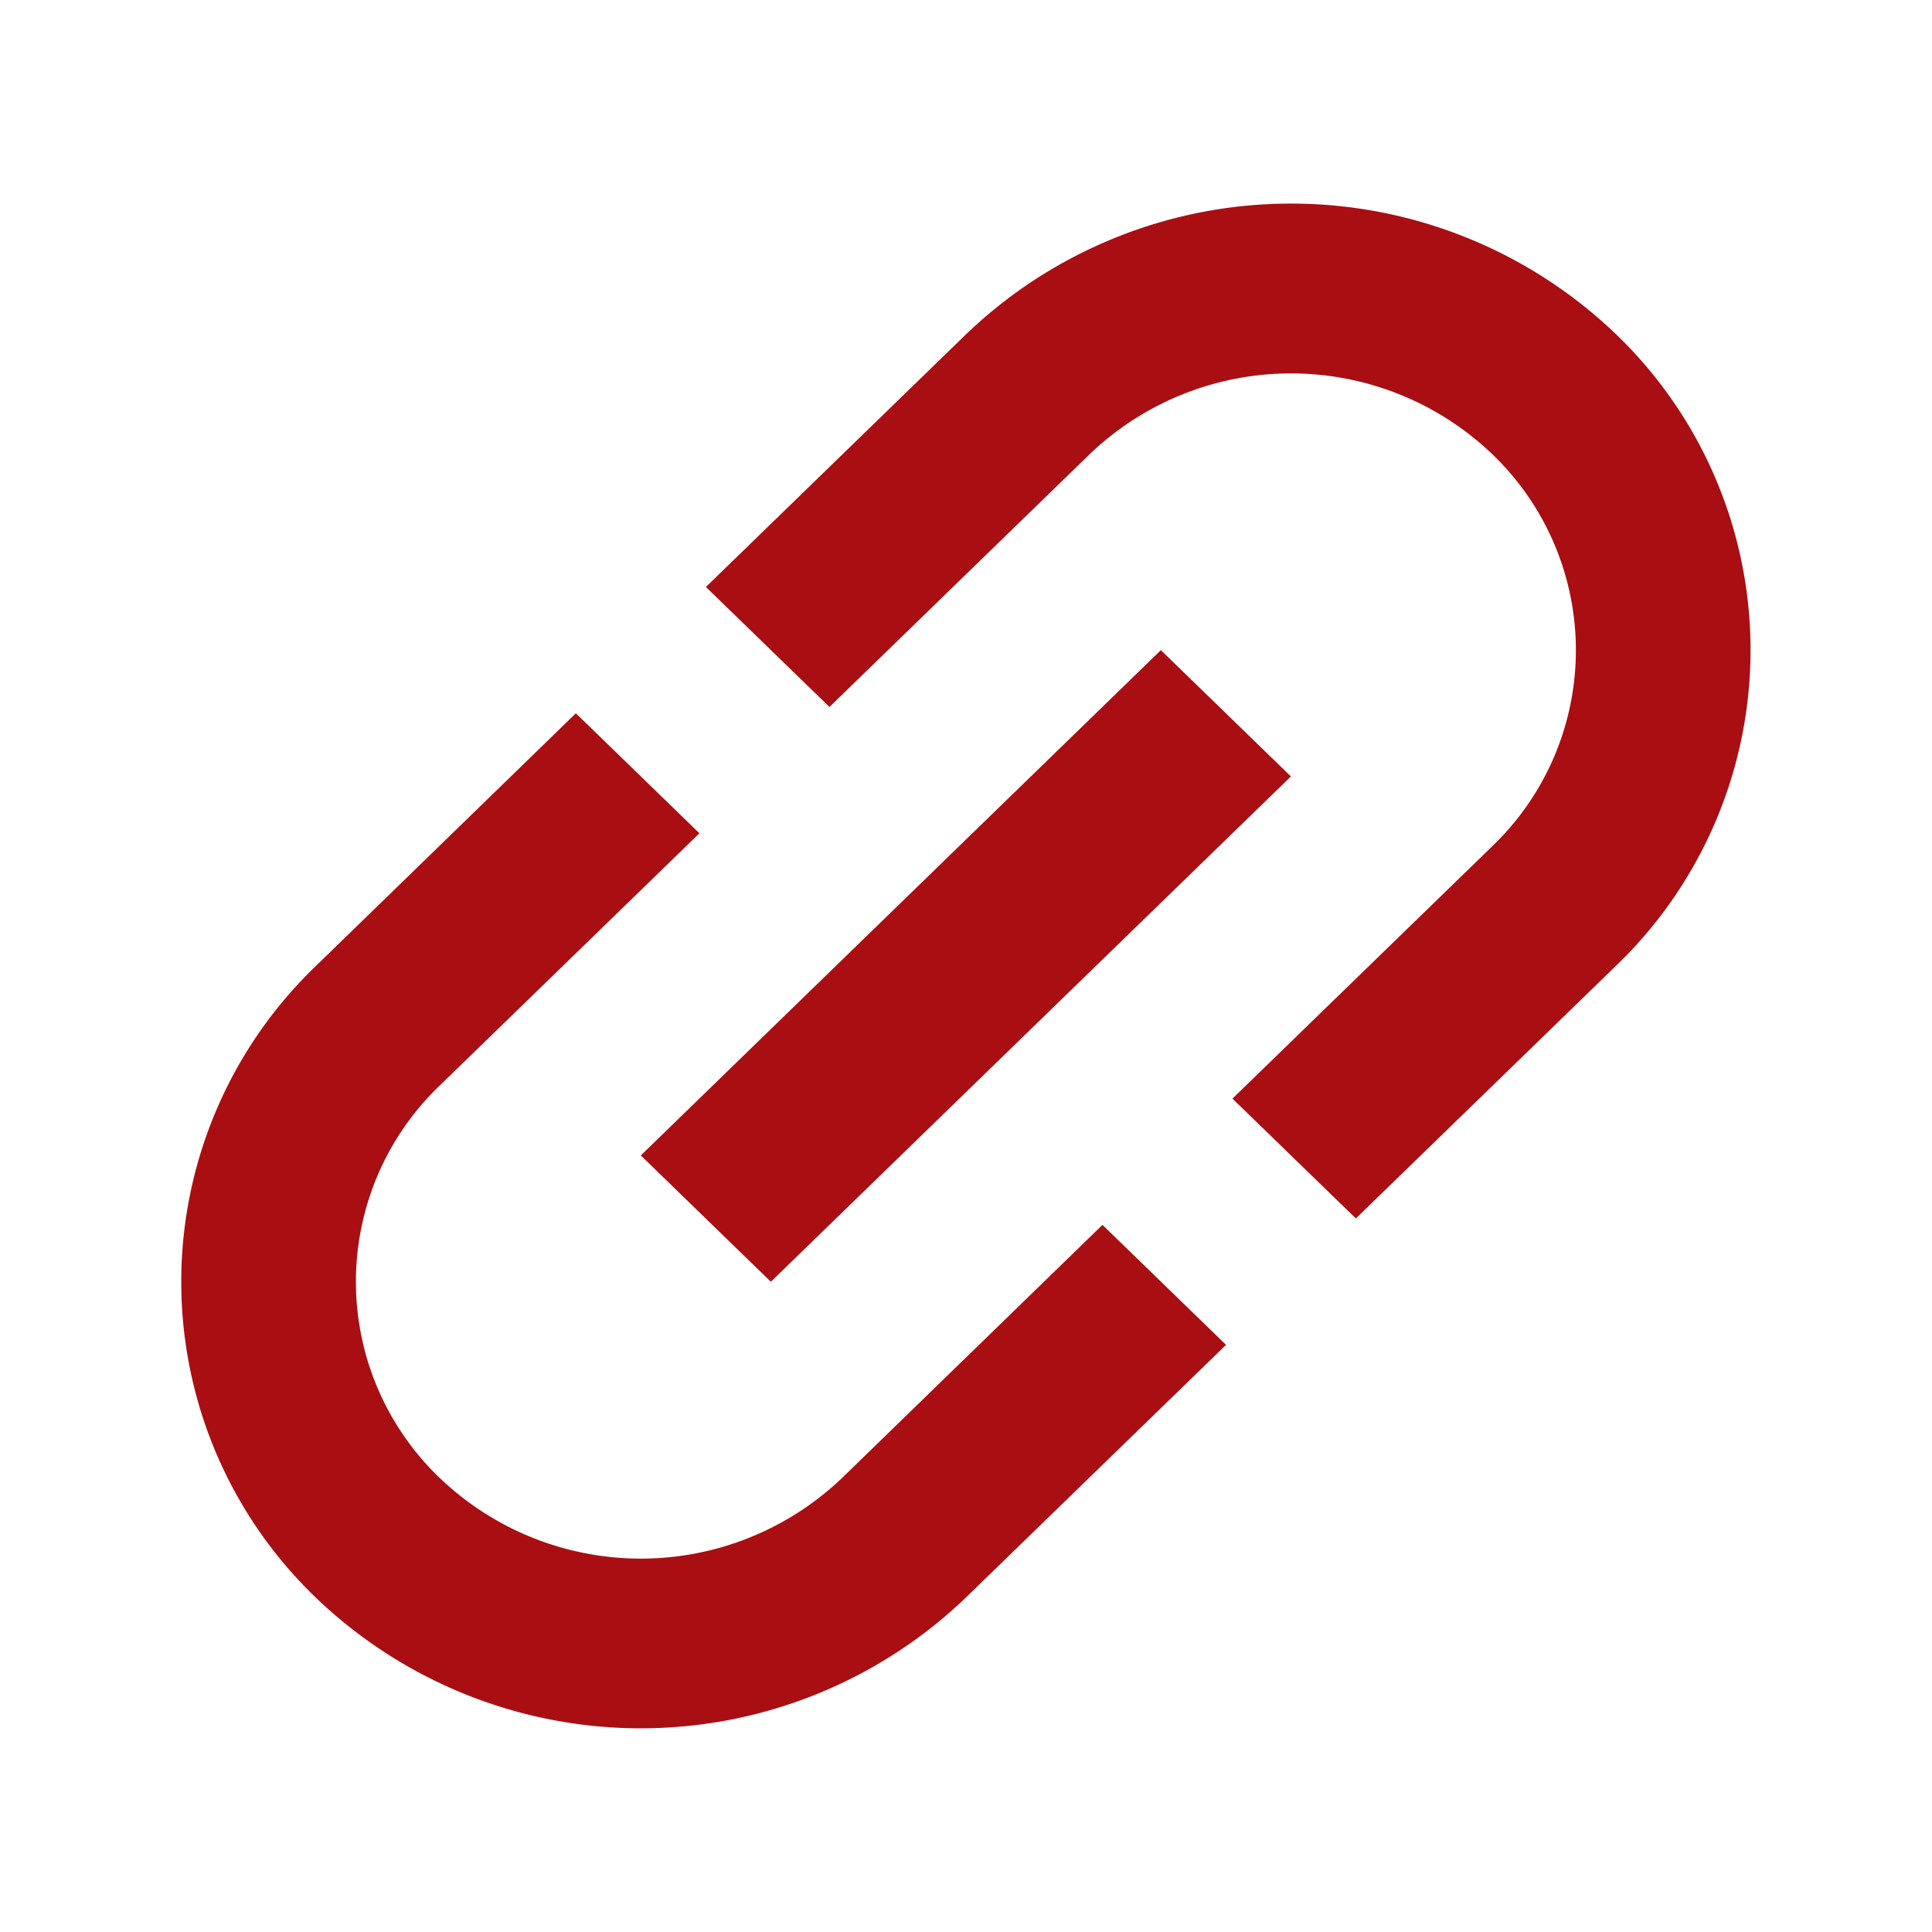
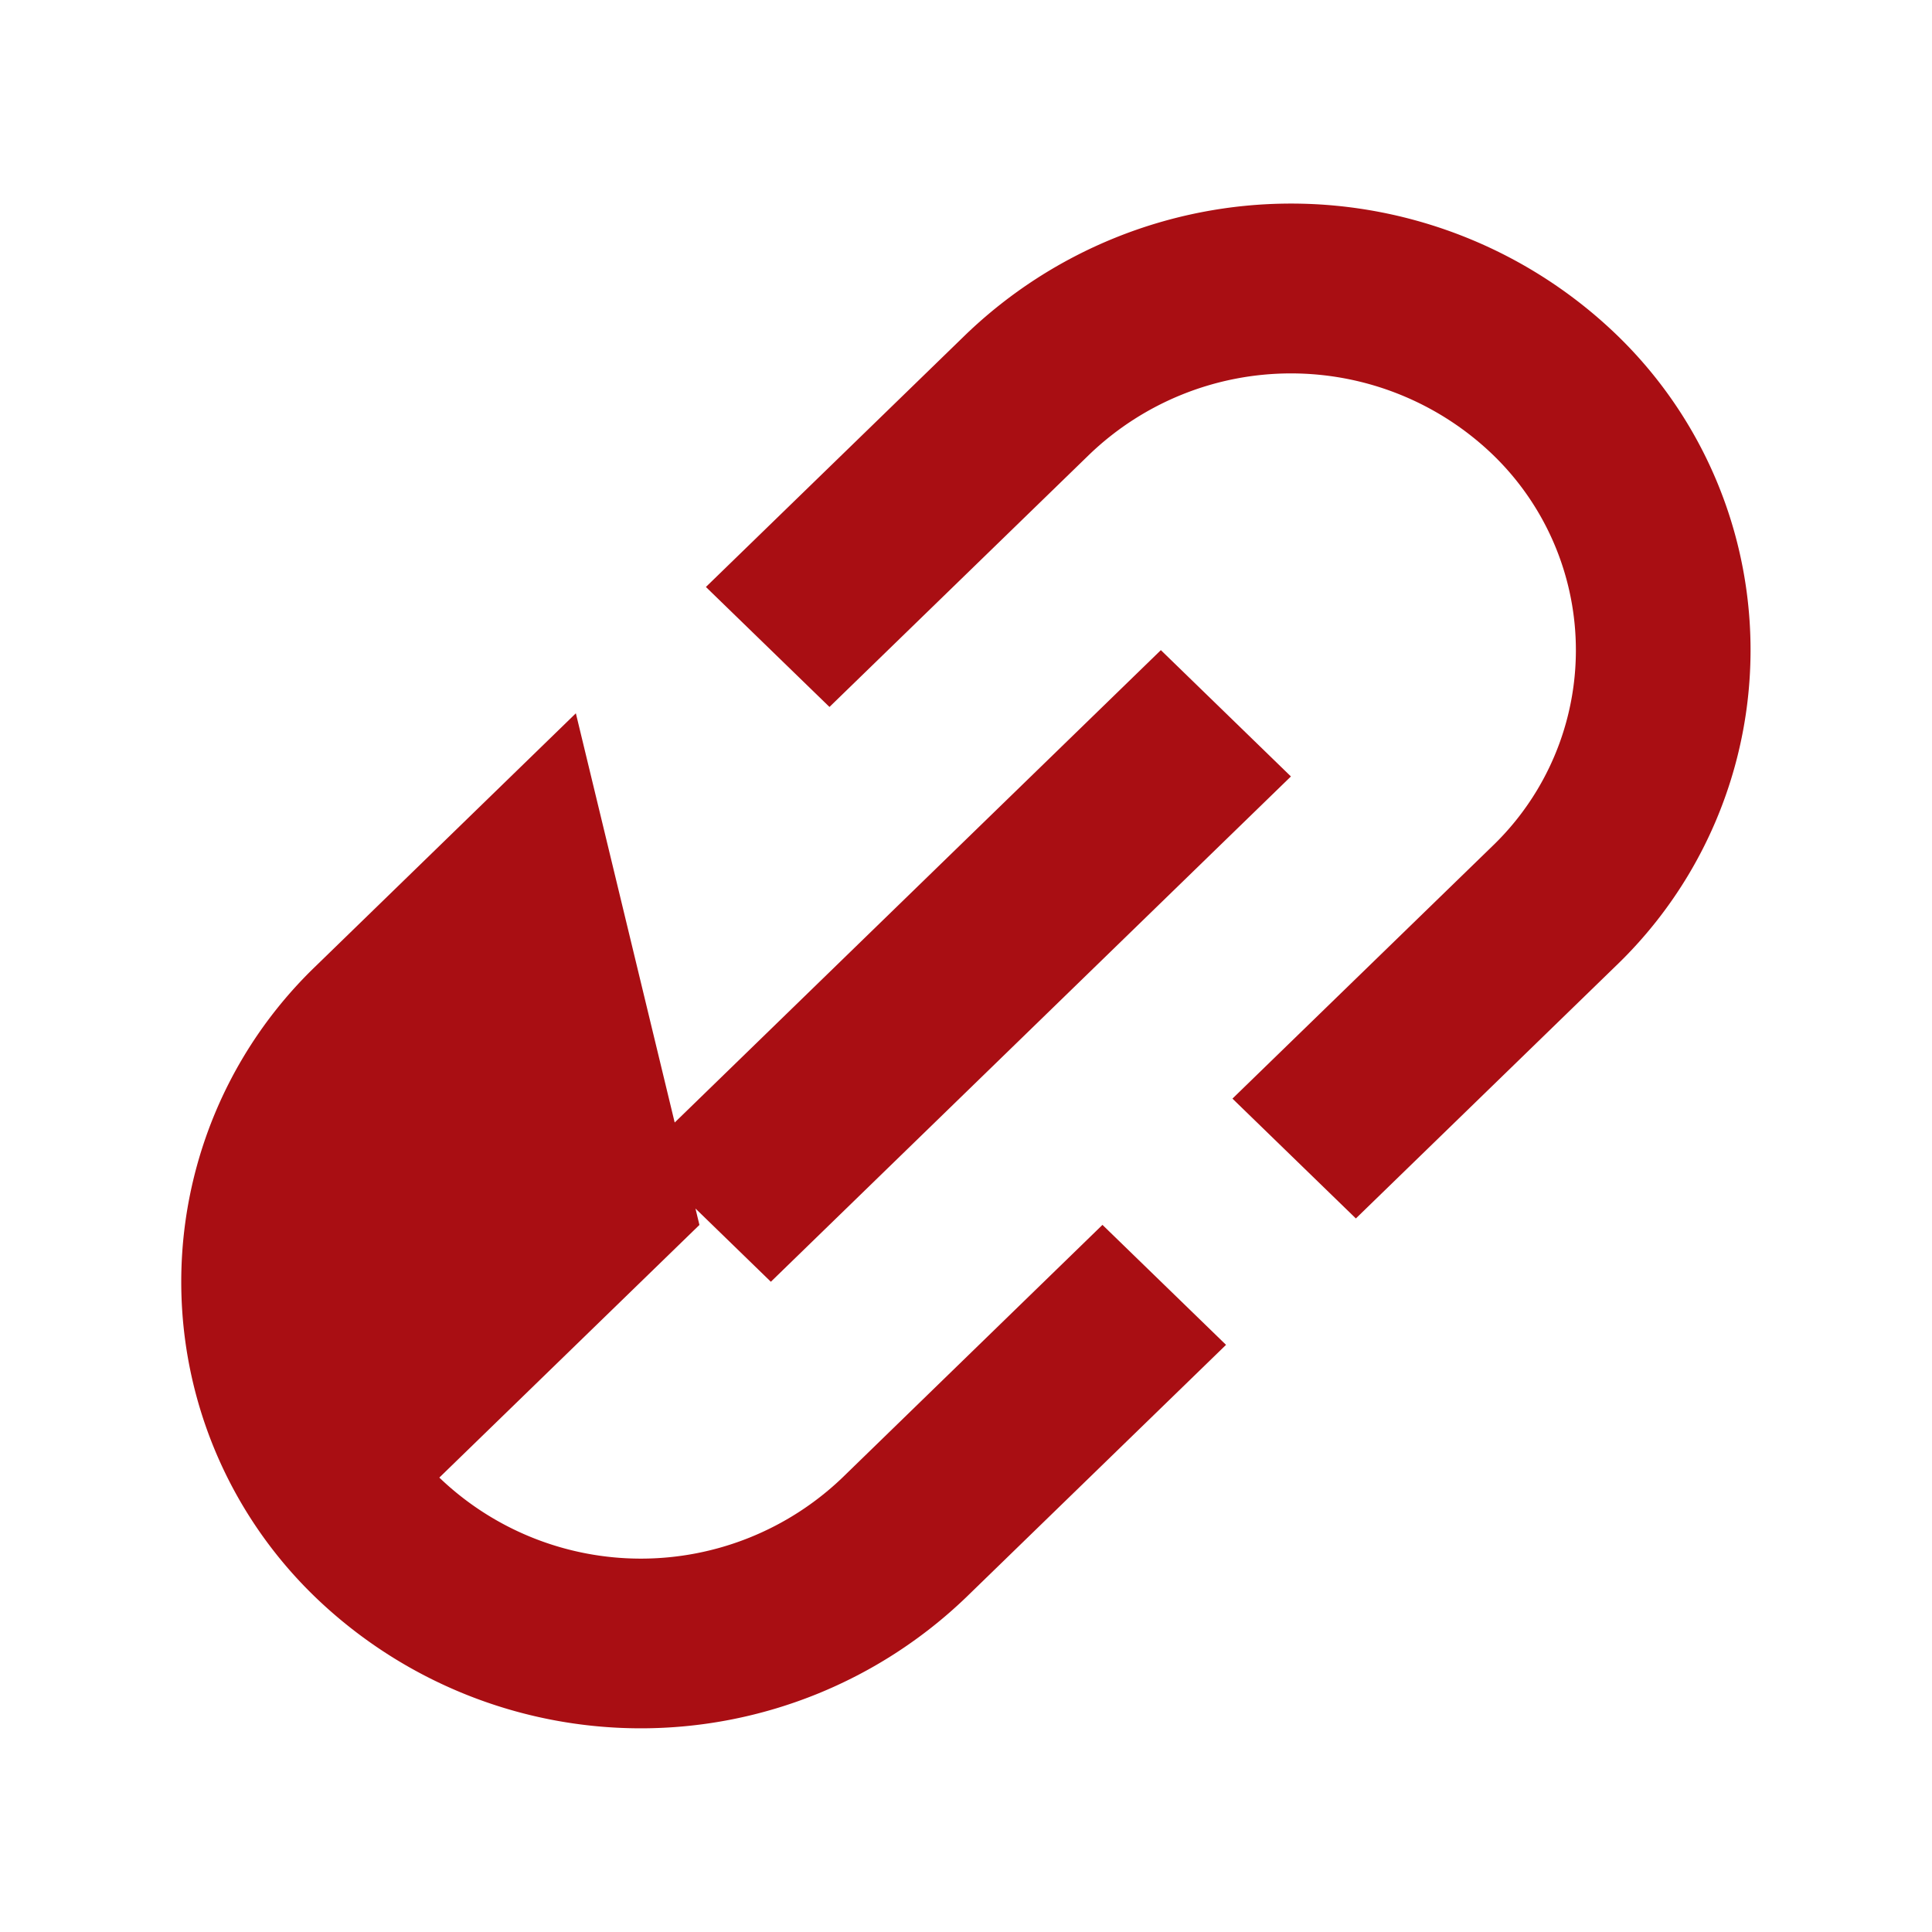
<svg xmlns="http://www.w3.org/2000/svg" width="19.812" height="19.812" viewBox="0 0 19.812 19.812">
  <defs>
    <style>.a{fill:#A90E13;}</style>
  </defs>
-   <path class="a" d="M1.393,4.233A2.785,2.785,0,0,1,4.233,1.393l3.718.054L7.925-.319,4.207-.372a4.49,4.49,0,0,0-4.58,4.58A4.814,4.814,0,0,0,4.342,8.921l3.718.054L8.034,7.209,4.316,7.156A2.986,2.986,0,0,1,1.393,4.233Zm3.824.984,7.435.107-.027-1.859L5.19,3.358ZM13.5-.238,9.784-.292l.026,1.766,3.718.054A2.986,2.986,0,0,1,16.449,4.45,2.785,2.785,0,0,1,13.61,7.29L9.892,7.236,9.918,9l3.718.054a4.49,4.49,0,0,0,4.58-4.58A4.814,4.814,0,0,0,13.5-.238Z" transform="translate(0.527 13.144) rotate(-45)" />
+   <path class="a" d="M1.393,4.233l3.718.054L7.925-.319,4.207-.372a4.49,4.49,0,0,0-4.58,4.58A4.814,4.814,0,0,0,4.342,8.921l3.718.054L8.034,7.209,4.316,7.156A2.986,2.986,0,0,1,1.393,4.233Zm3.824.984,7.435.107-.027-1.859L5.19,3.358ZM13.5-.238,9.784-.292l.026,1.766,3.718.054A2.986,2.986,0,0,1,16.449,4.45,2.785,2.785,0,0,1,13.61,7.29L9.892,7.236,9.918,9l3.718.054a4.49,4.49,0,0,0,4.58-4.58A4.814,4.814,0,0,0,13.5-.238Z" transform="translate(0.527 13.144) rotate(-45)" />
</svg>